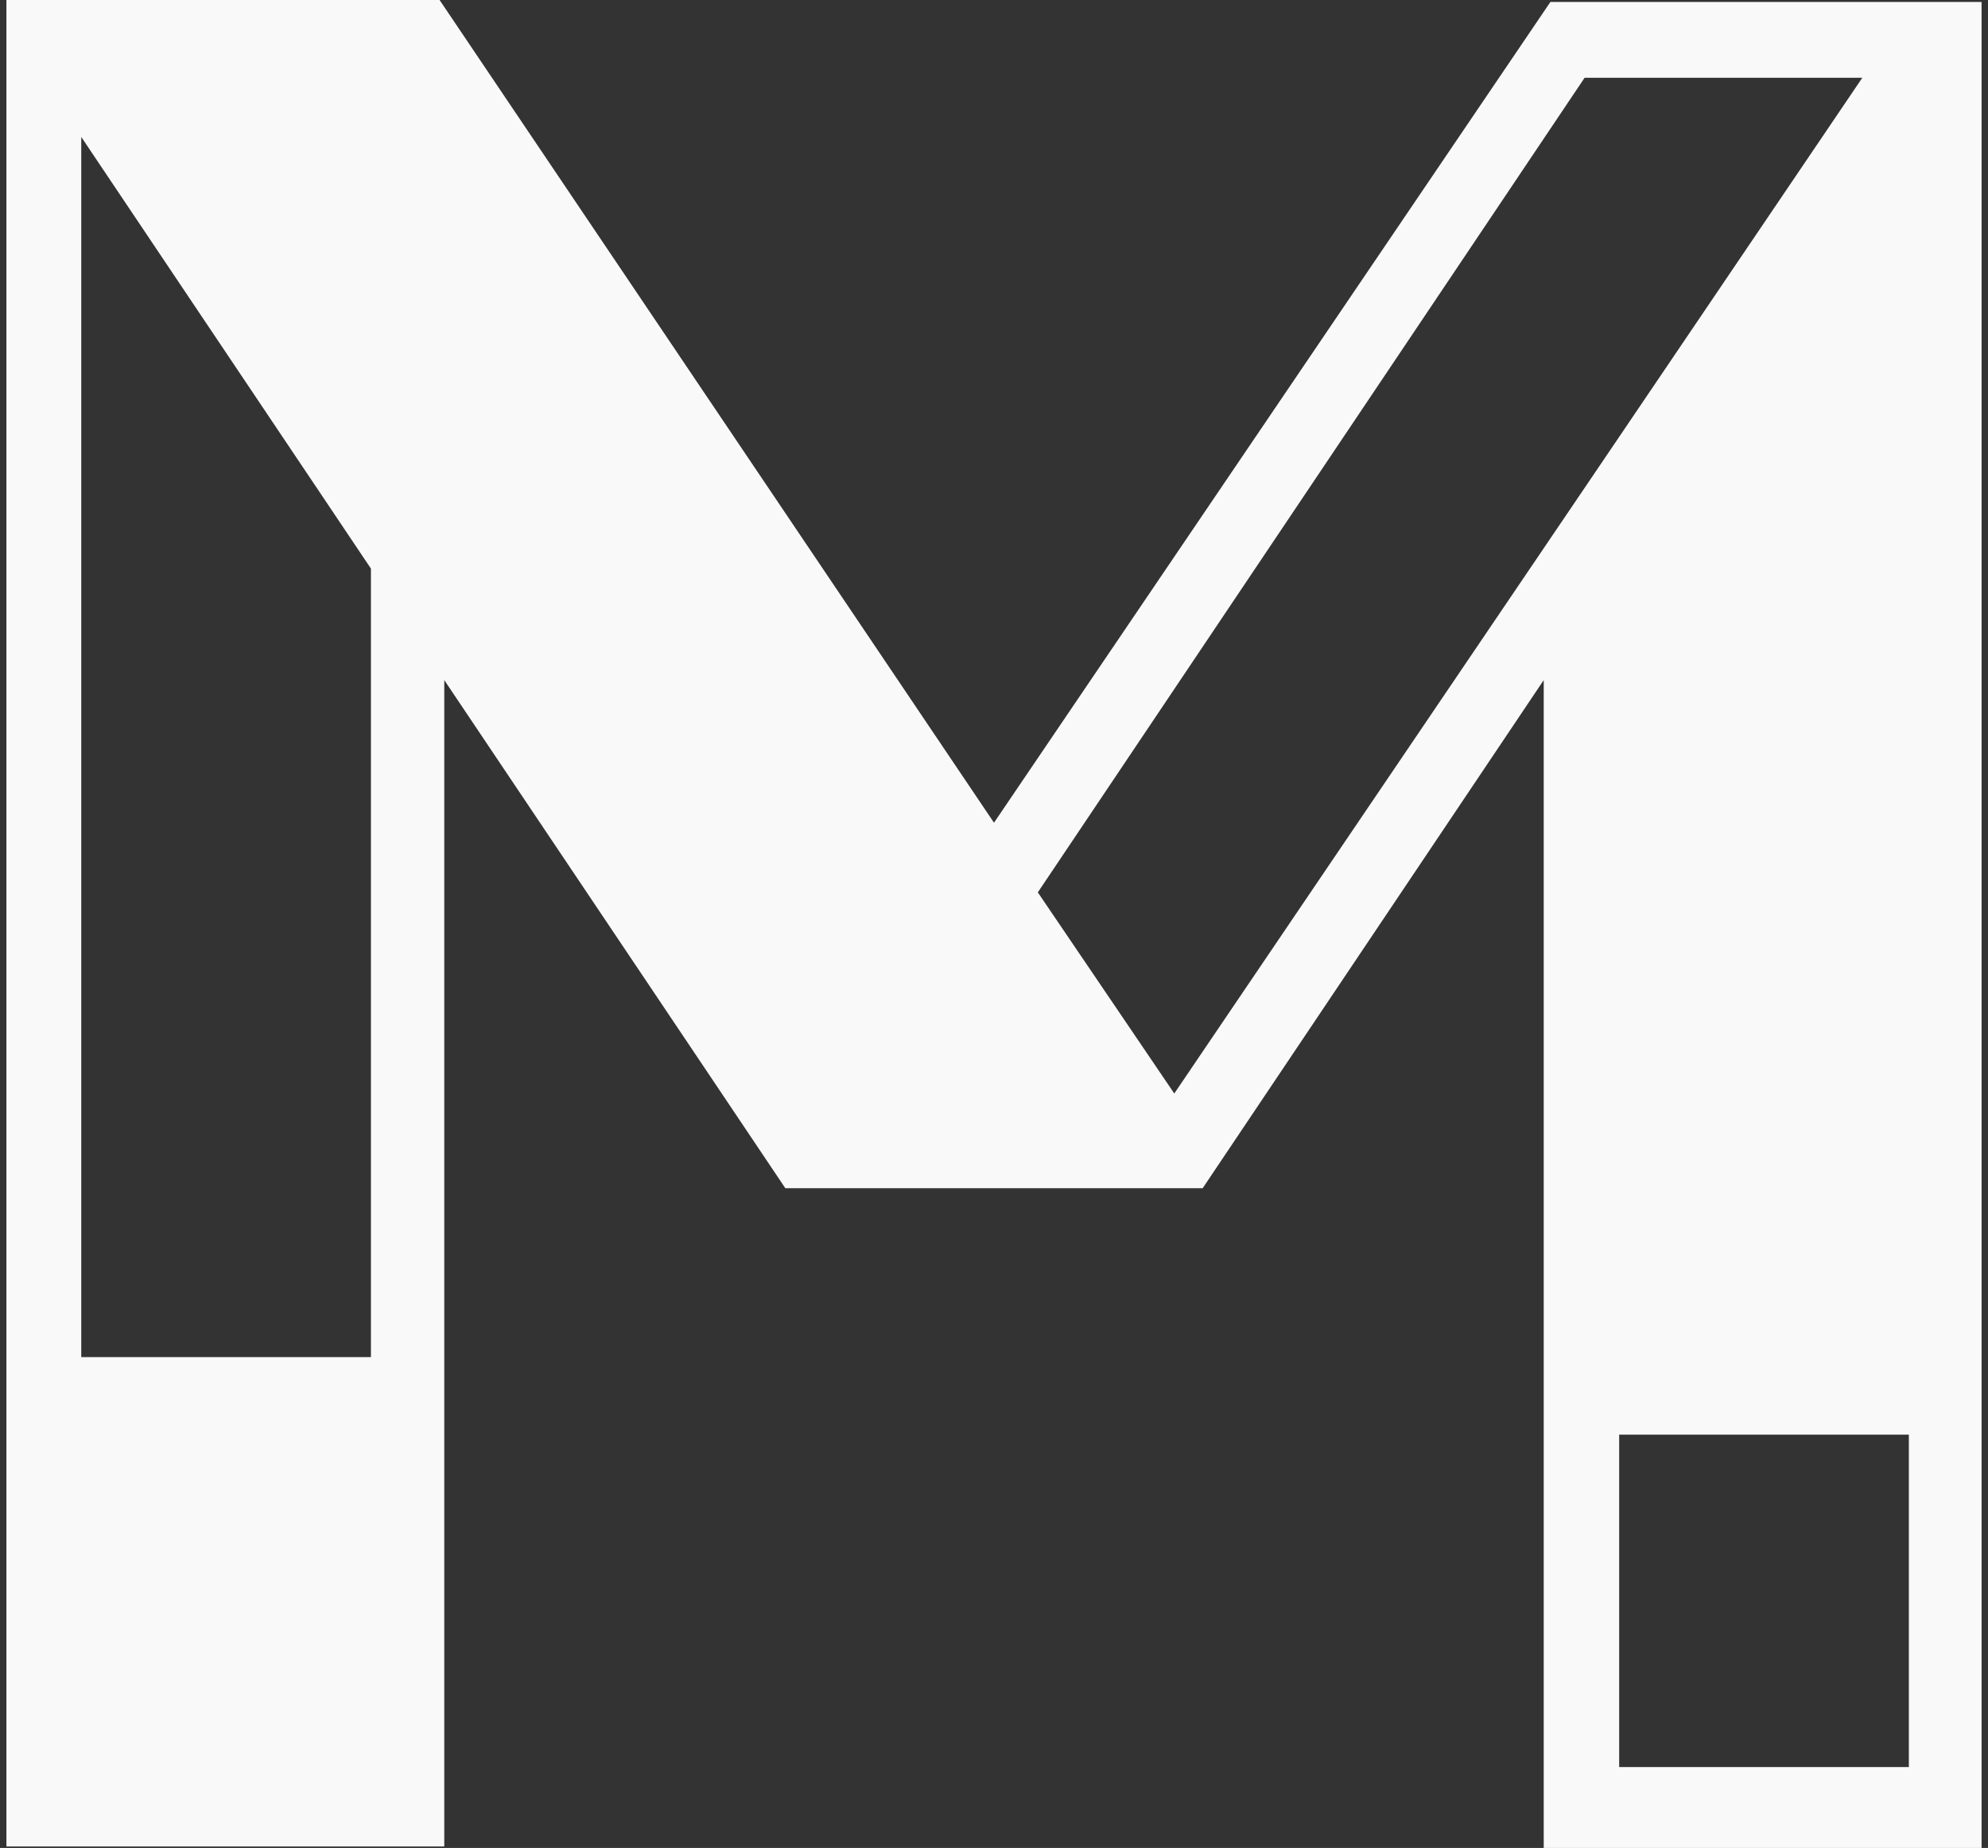
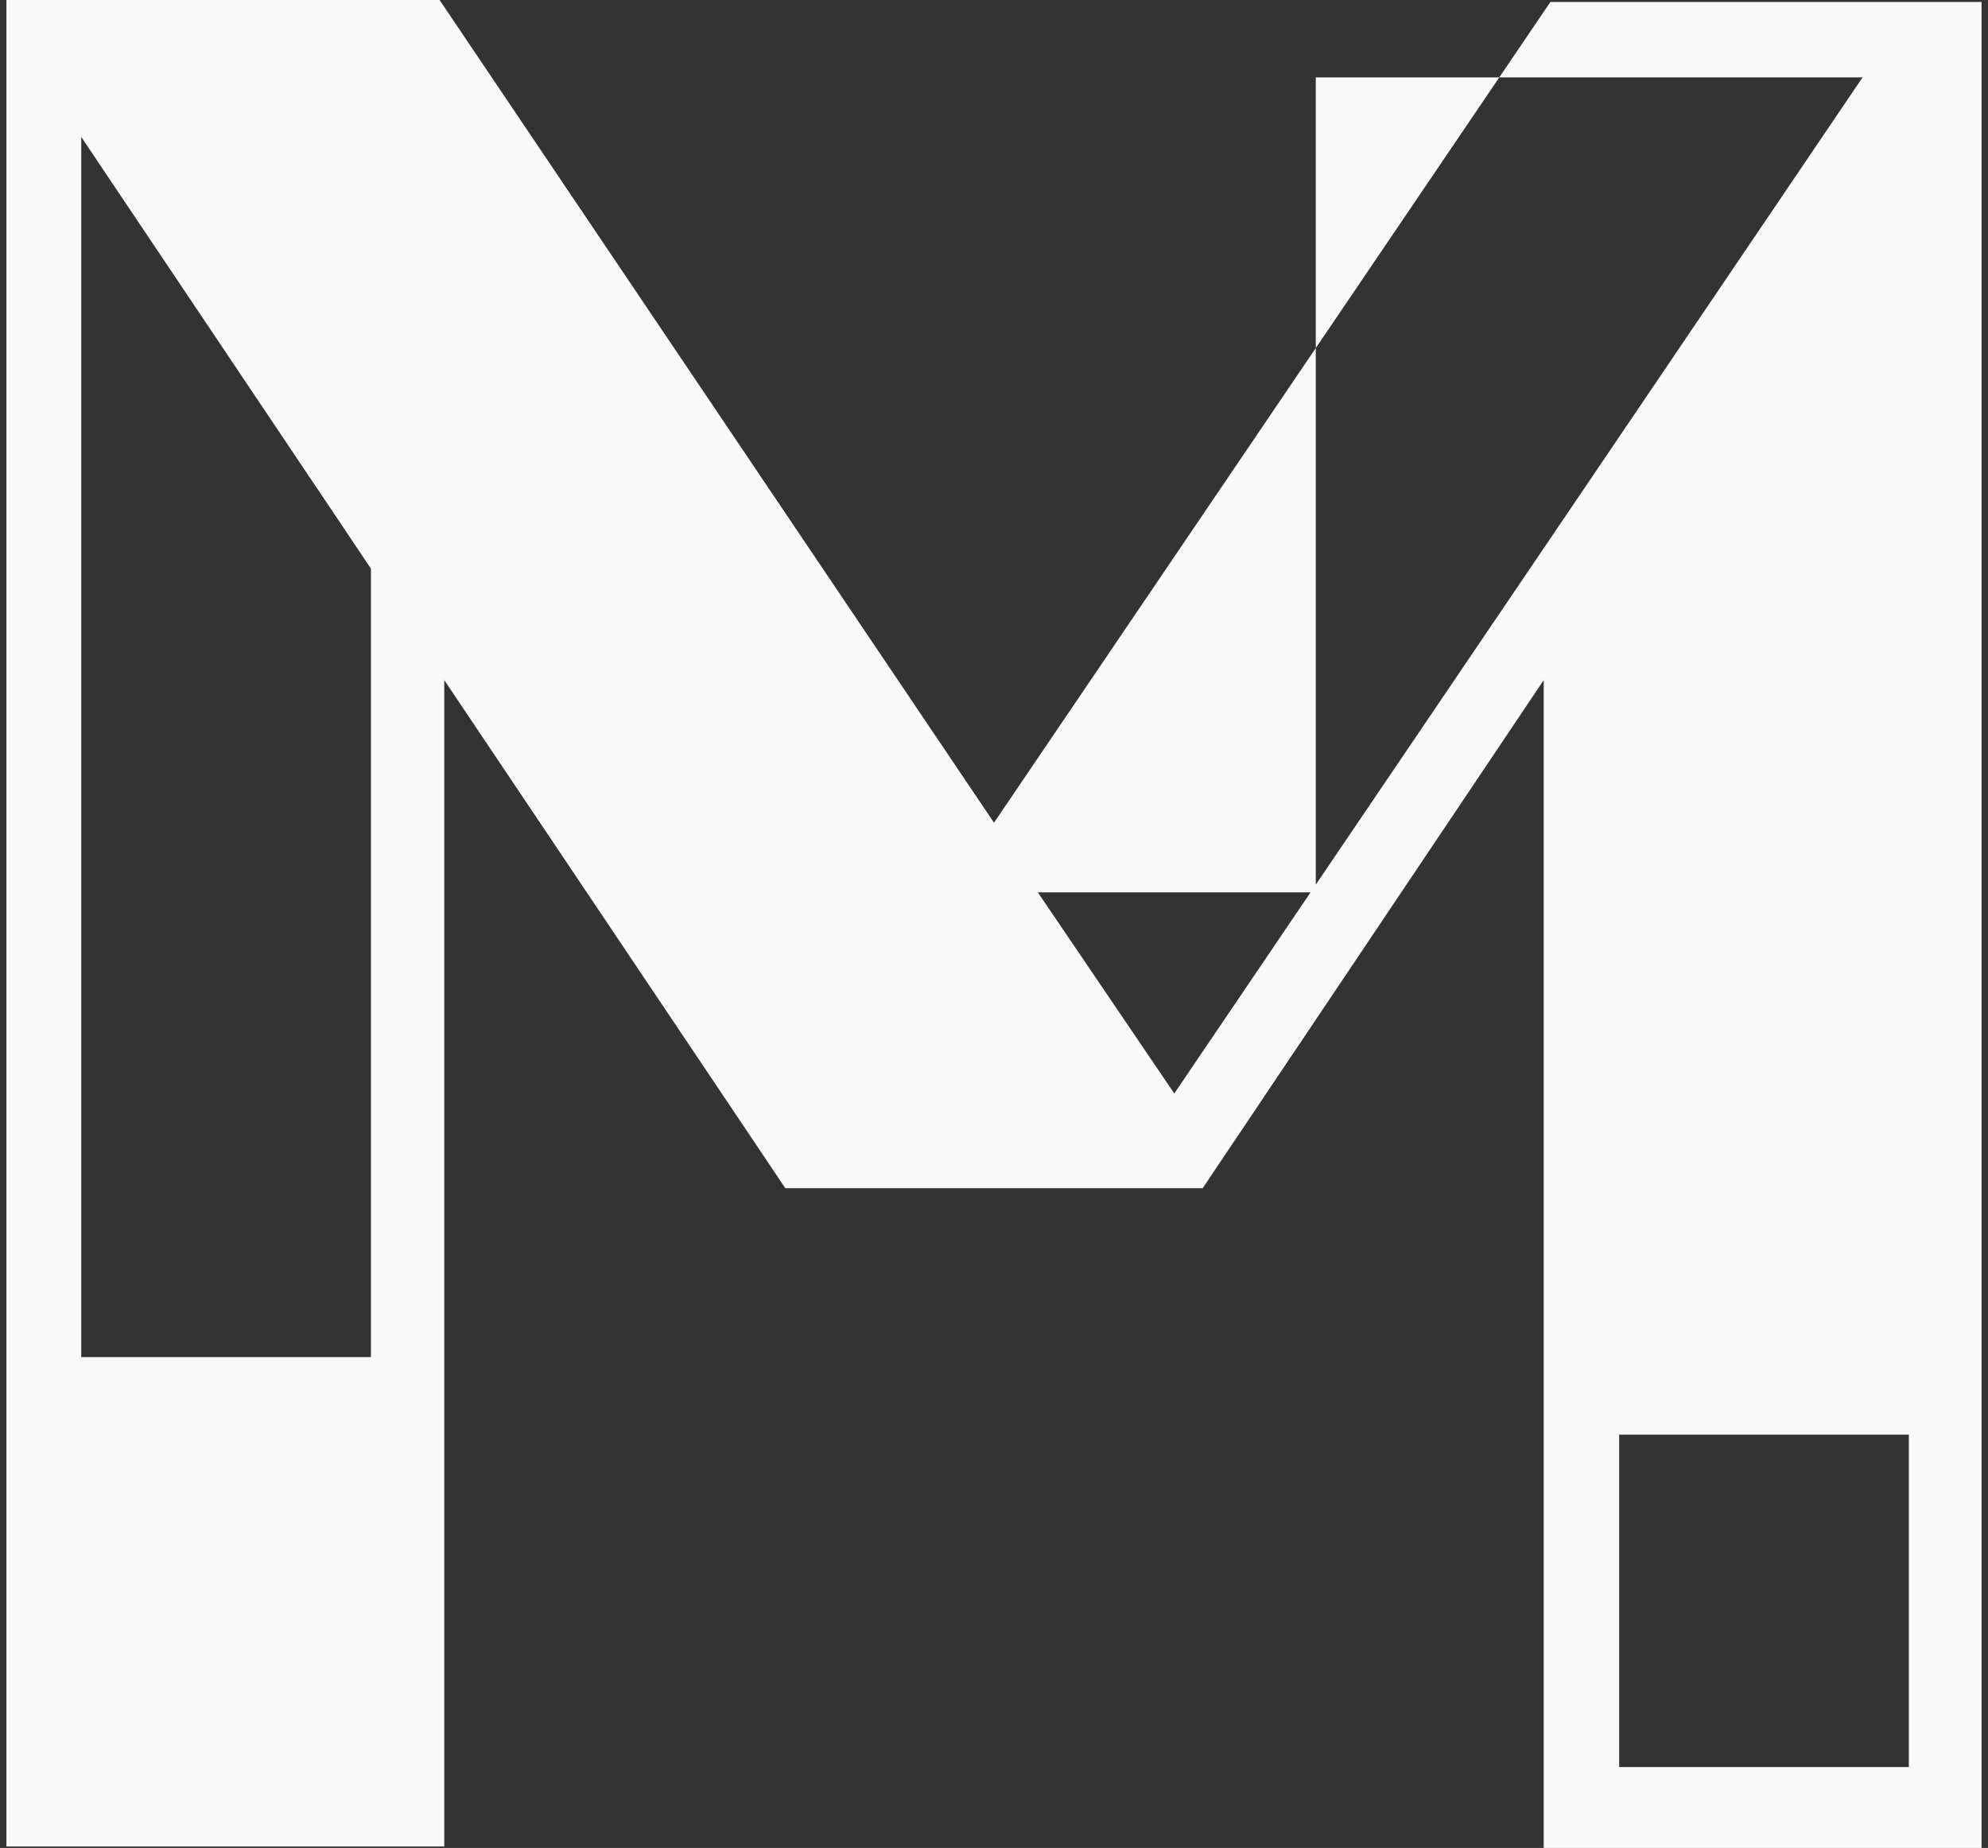
<svg xmlns="http://www.w3.org/2000/svg" xmlns:ns1="http://www.inkscape.org/namespaces/inkscape" xmlns:ns2="http://sodipodi.sourceforge.net/DTD/sodipodi-0.dtd" version="1.1" id="Layer_1" ns1:version="0.92.5 (2060ec1f9f, 2020-04-08)" ns2:docname="mond.svg" x="0px" y="0px" viewBox="0 0 1610 1496.6" style="enable-background:new 0 0 1610 1496.6;" xml:space="preserve">
  <rect x="0" y="0" width="1610" height="1496.6" fill="#333333" stroke="none" />
  <defs id="defs18" />
  <style type="text/css" id="style2">
	.st0{fill:#1B5295;stroke:#1B5295;stroke-width:10;stroke-miterlimit:16.492;}
	.st1{fill:#DA1F28;stroke:#DA1F28;stroke-width:10;stroke-miterlimit:16.492;}
	.st2{fill:#F9CB19;stroke:#F9CB19;stroke-width:10;stroke-miterlimit:16.492;}
	.st3{fill:#F9F9F9;}
	.st4{fill:#231F20;}
	.st5{fill:#231F20;stroke:#221F1F;stroke-width:10;}
</style>
  <ns2:namedview bordercolor="#666666" borderopacity="1" gridtolerance="10" guidetolerance="10" id="namedview19" ns1:current-layer="Layer_1" ns1:cx="154.511" ns1:cy="608.55183" ns1:pageopacity="0" ns1:pageshadow="2" ns1:window-height="1016" ns1:window-maximized="1" ns1:window-width="1848" ns1:window-x="72" ns1:window-y="27" ns1:zoom="0.21984179" objecttolerance="10" pagecolor="#ffffff" showgrid="false">
	</ns2:namedview>
  <g id="g16" transform="matrix(4.123,0,0,4.123,-19.584,-19.584)">
	
</g>
-   <path id="path12" ns1:connector-curvature="0" class="st3" d="M1255.6,1.6L805,666.3L356,0H5.2v1495.4h354.6V550.8L636,962.3  H974l276.2-411.5v945.8h354.6V1.6H1255.6z M1508.4,62.7l-223.9,330.7L951,885.6L840.5,722.7l442.8-659.7h225.1V62.7z M1311.3,1431.1  v-269.2h234.6v269.2H1311.3z M300.4,460.5v638.6H65.8V110.9L300.4,460.5z" />
+   <path id="path12" ns1:connector-curvature="0" class="st3" d="M1255.6,1.6L805,666.3L356,0H5.2v1495.4h354.6V550.8L636,962.3  H974l276.2-411.5v945.8h354.6V1.6H1255.6z M1508.4,62.7l-223.9,330.7L951,885.6L840.5,722.7h225.1V62.7z M1311.3,1431.1  v-269.2h234.6v269.2H1311.3z M300.4,460.5v638.6H65.8V110.9L300.4,460.5z" />
</svg>